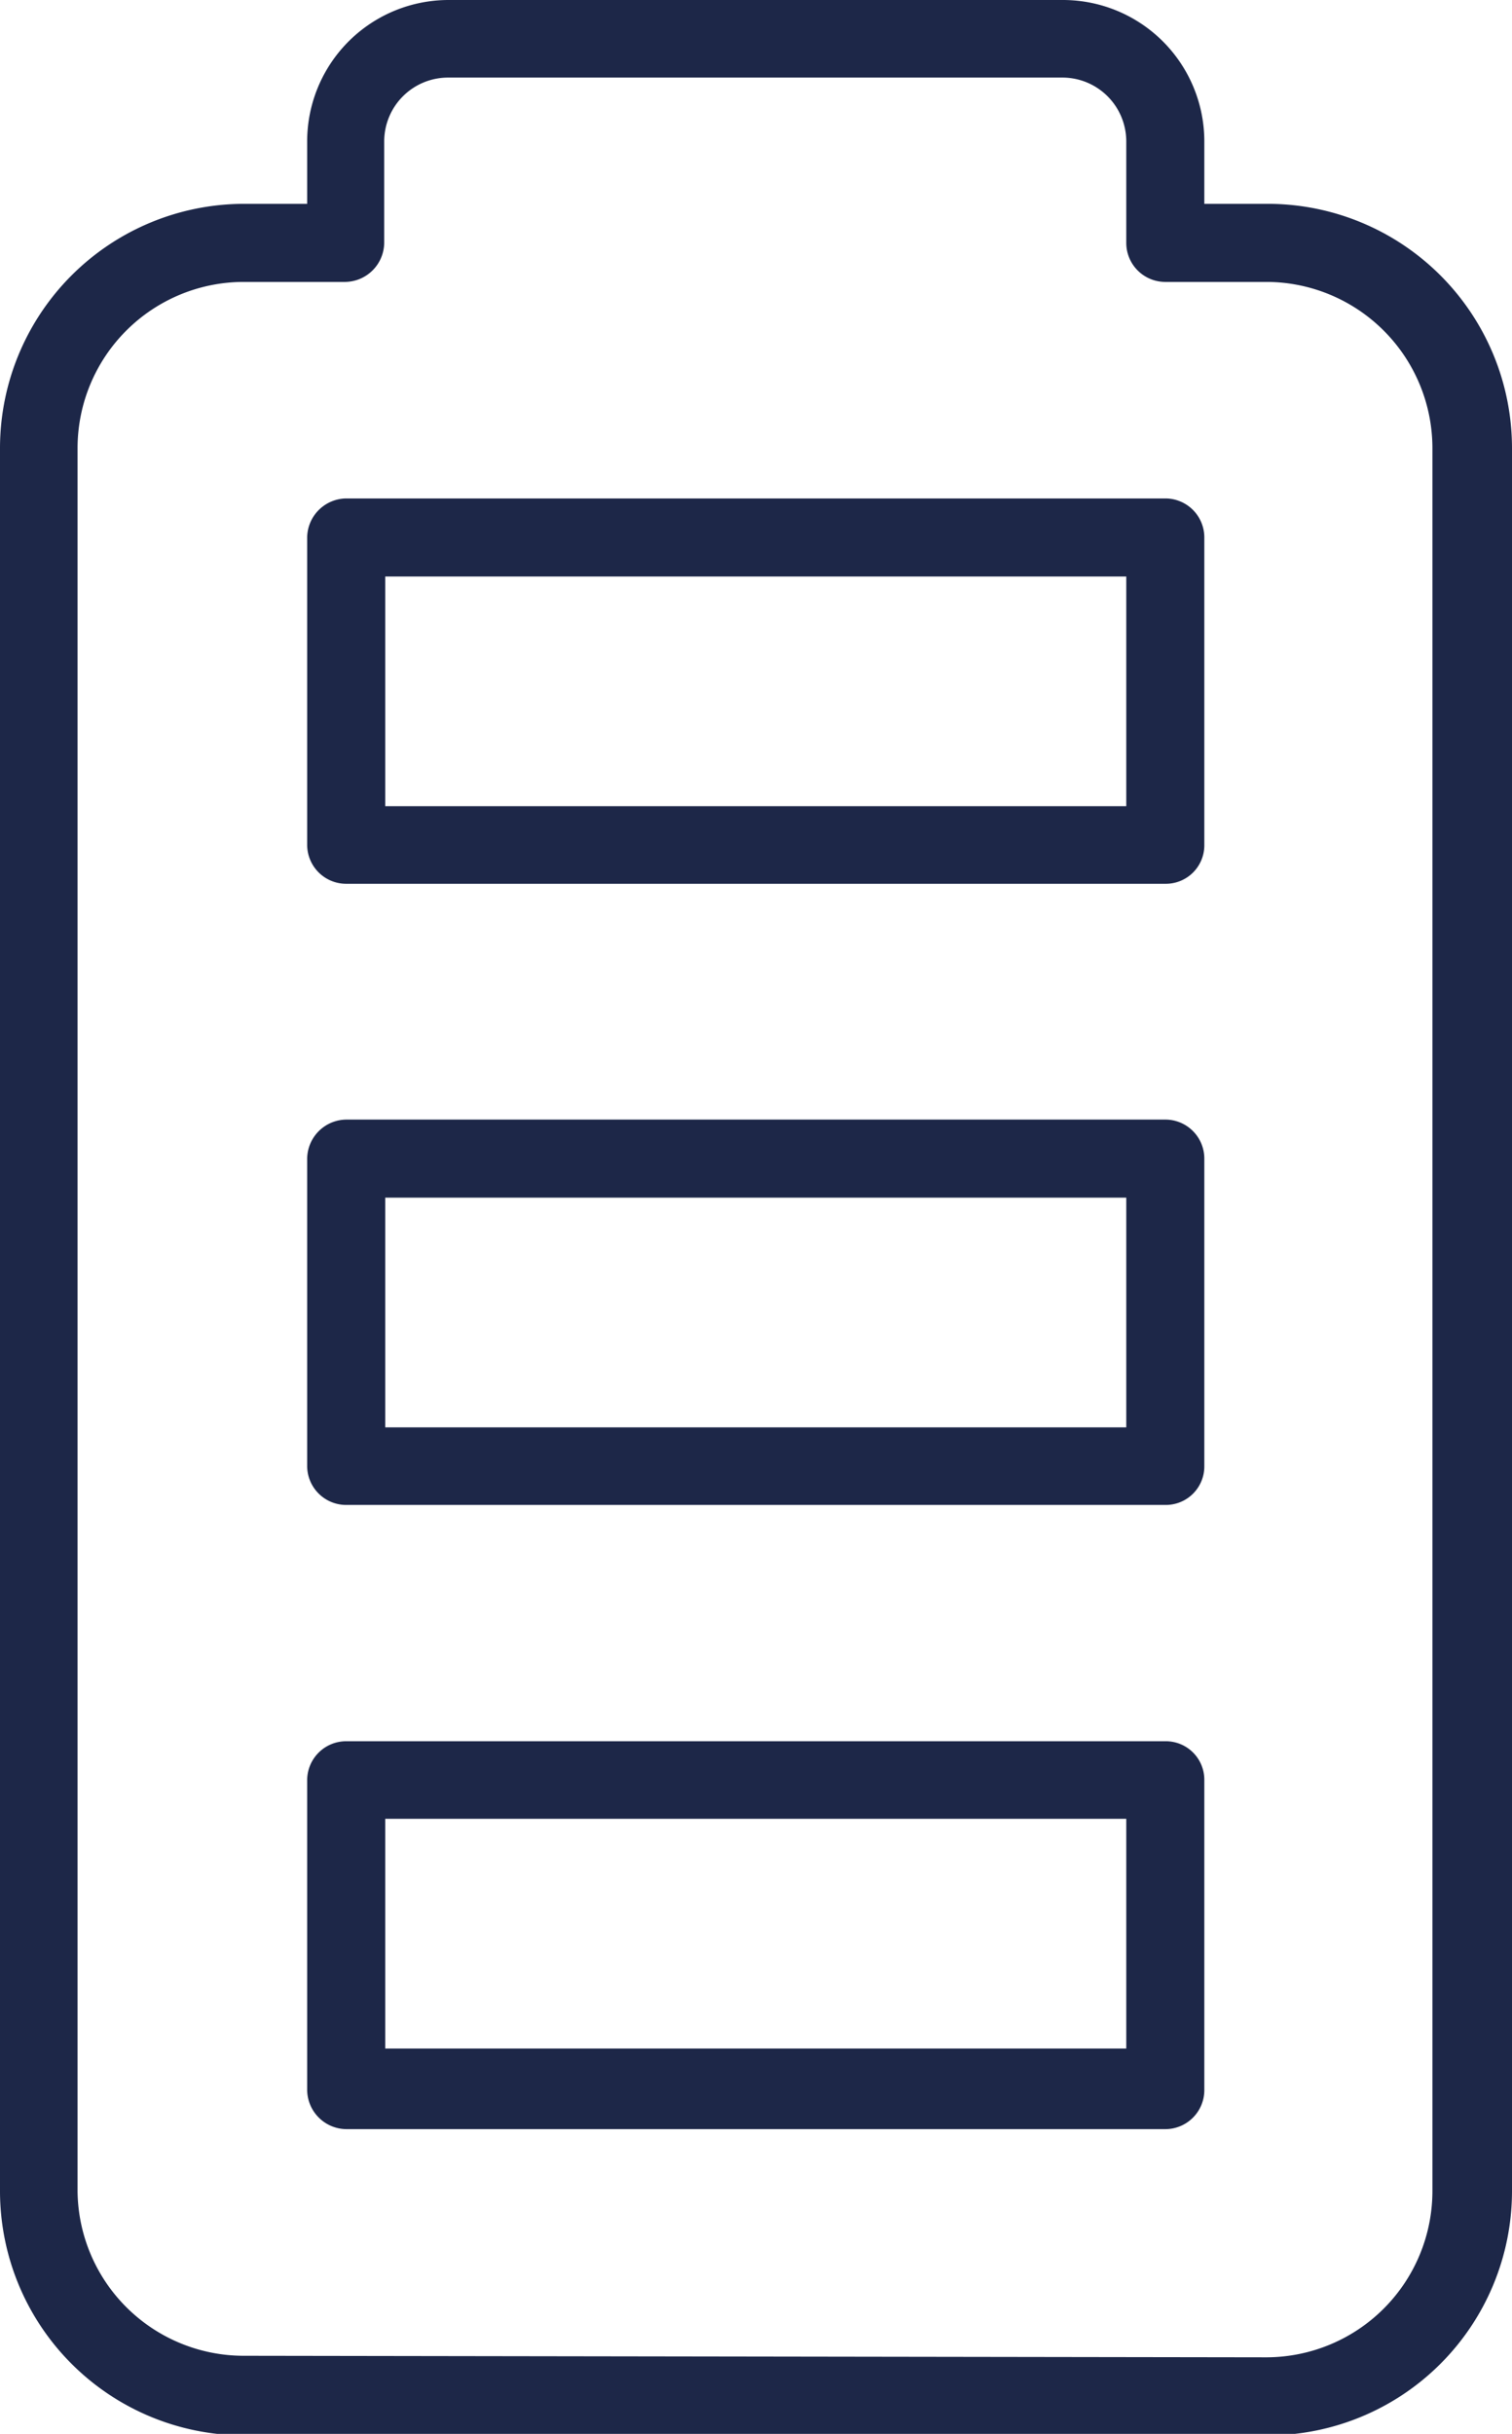
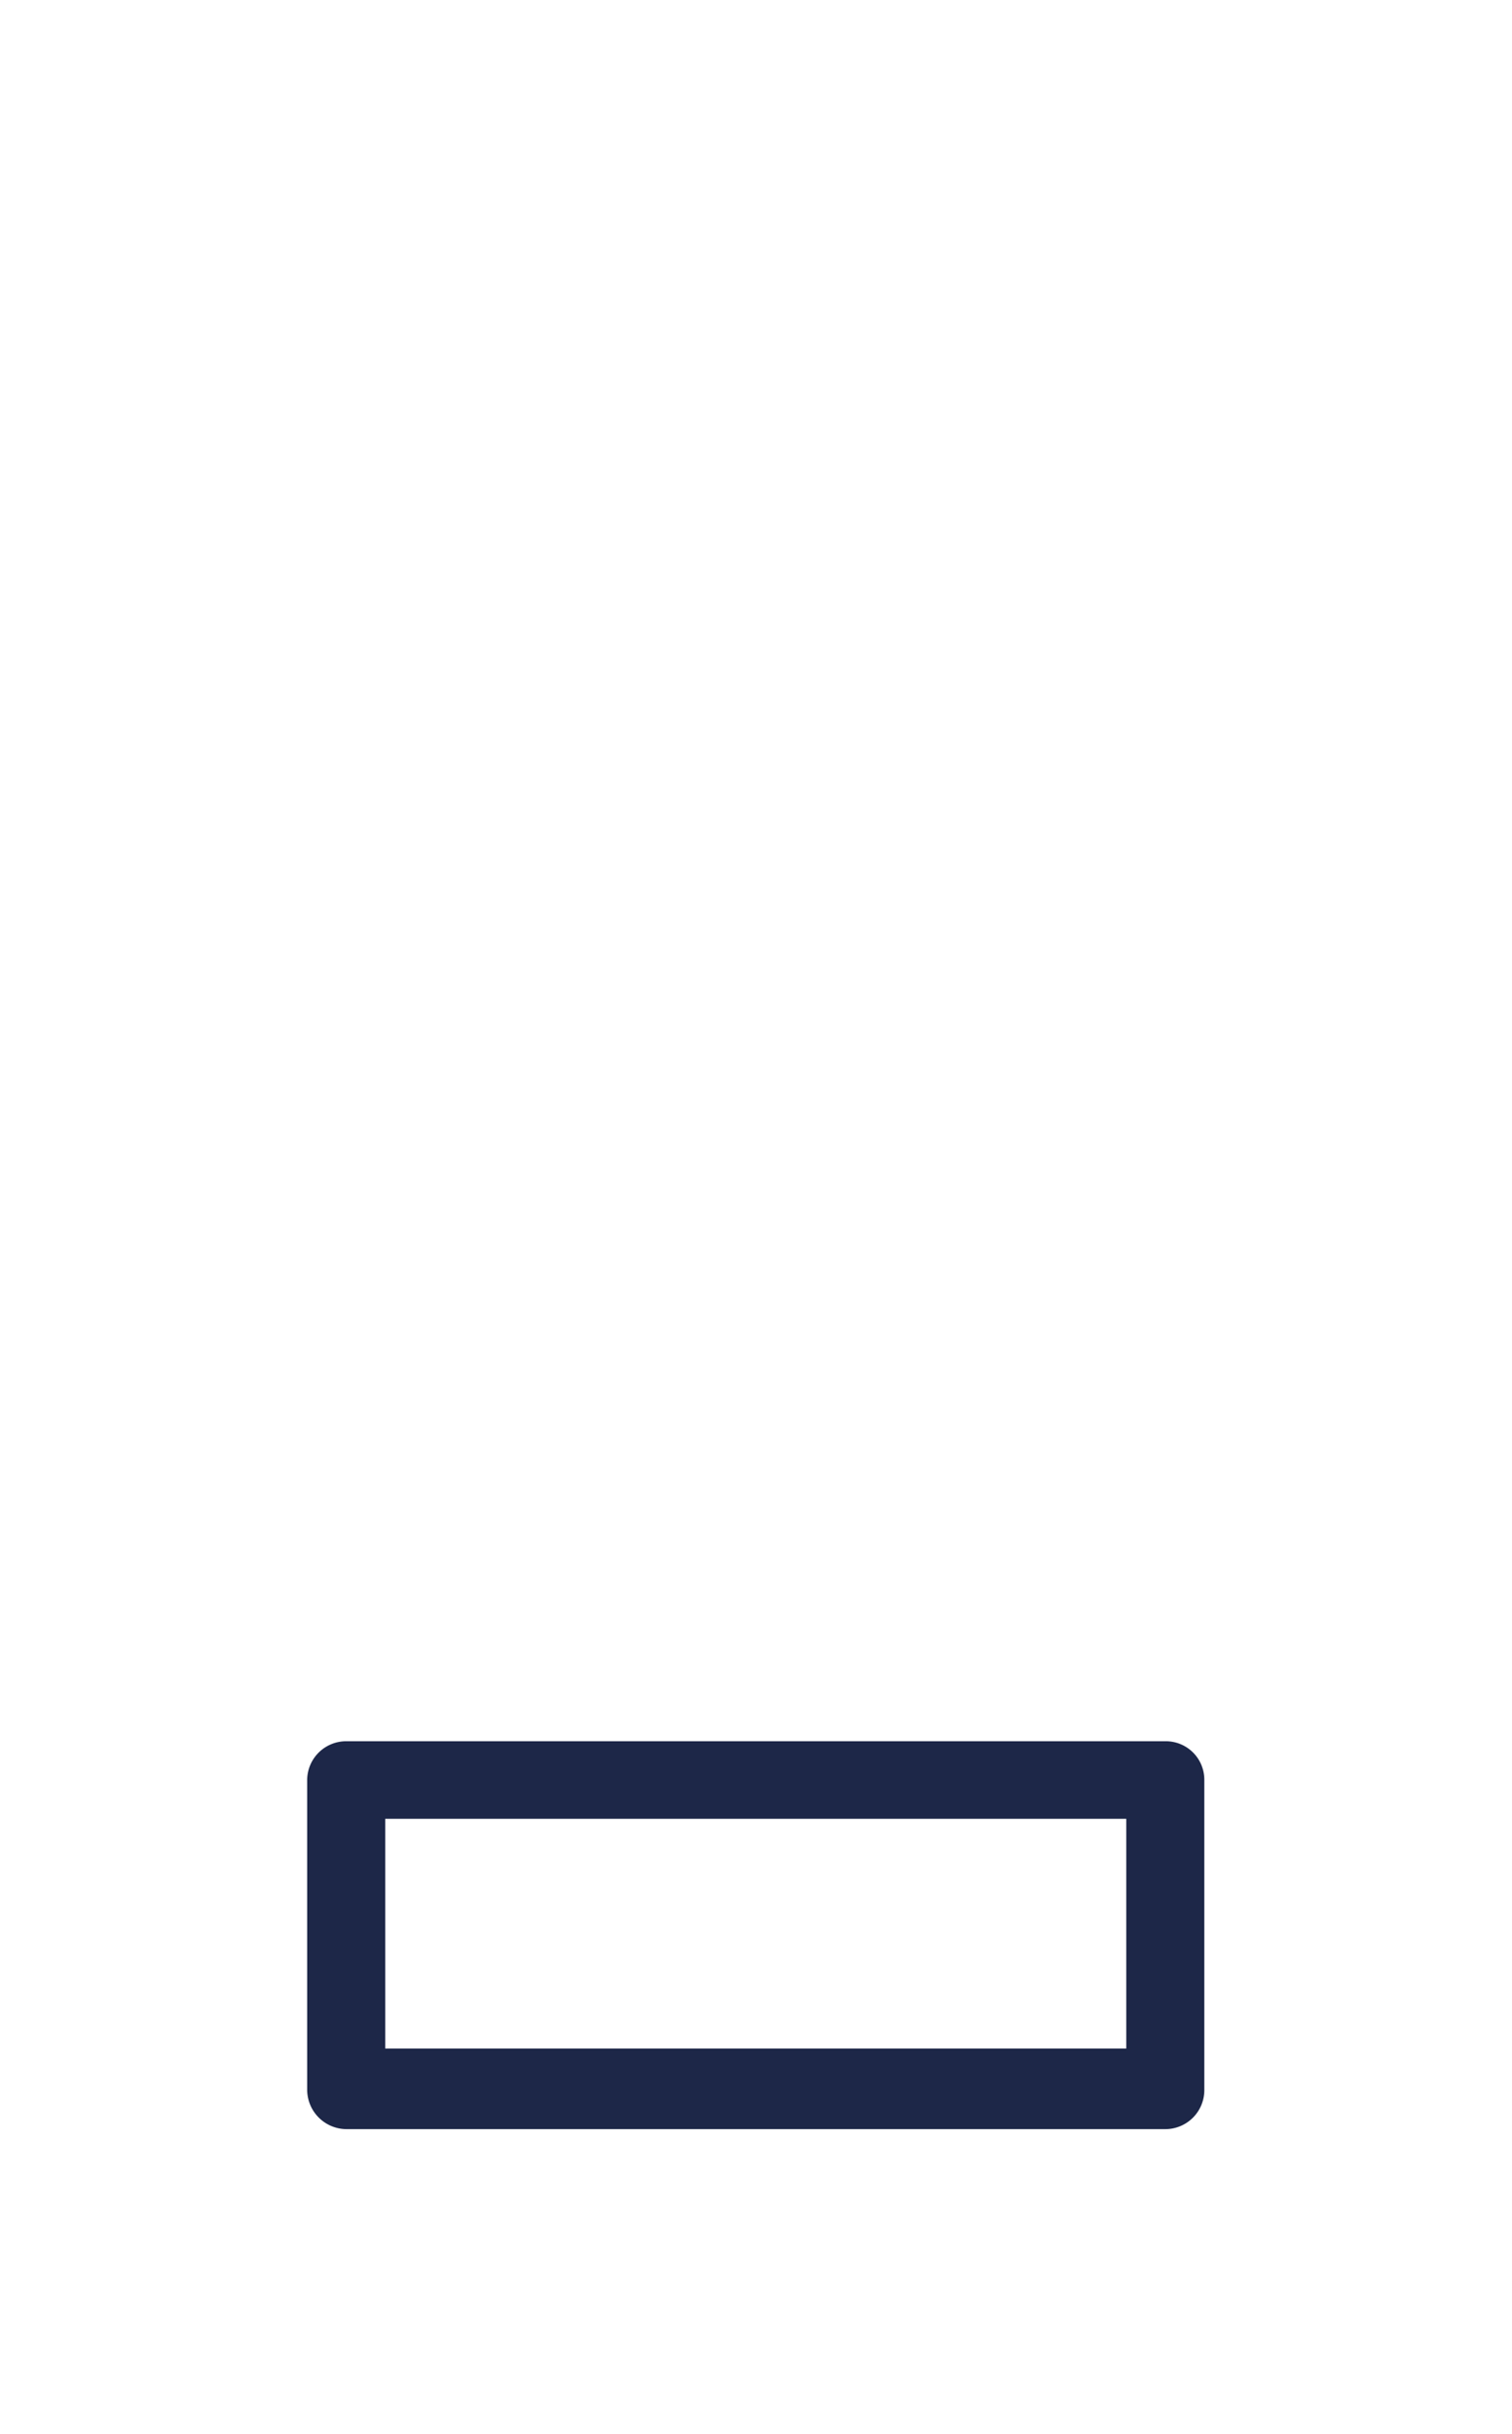
<svg xmlns="http://www.w3.org/2000/svg" viewBox="0 0 29.83 48">
  <defs>
    <style>.cls-1{fill:#1d2748;}</style>
  </defs>
  <title>generic_battery (batteria)</title>
  <g id="Livello_2" data-name="Livello 2">
    <g id="light">
-       <path class="cls-1" d="M21.76.78H9.63A2.79,2.79,0,0,0,6.84,3.57V4.8H5.59A4.82,4.82,0,0,0,.78,9.61V44a4.82,4.82,0,0,0,4.81,4.81H25.8A4.82,4.82,0,0,0,30.61,44V9.61A4.82,4.82,0,0,0,25.8,4.8H24.54V3.57A2.79,2.79,0,0,0,21.76.78ZM5.59,47.24A3.28,3.28,0,0,1,2.31,44V9.61A3.28,3.28,0,0,1,5.59,6.34h2a.78.78,0,0,0,.77-.77v-2A1.26,1.26,0,0,1,9.63,2.31H21.76A1.26,1.26,0,0,1,23,3.57v2a.77.77,0,0,0,.77.77h2a3.28,3.28,0,0,1,3.27,3.27V44a3.28,3.28,0,0,1-3.27,3.27Z" transform="translate(-0.78 -0.78)" />
      <path class="cls-1" d="M23.78,35.12H7.61a.77.77,0,0,0-.77.76V42a.78.78,0,0,0,.77.77H23.78a.77.77,0,0,0,.76-.77V35.88a.76.76,0,0,0-.76-.76ZM8.38,41.18V36.65H23v4.53Z" transform="translate(-0.78 -0.78)" />
-       <path class="cls-1" d="M23.78,22.86H7.61a.78.78,0,0,0-.77.77V29.7a.77.77,0,0,0,.77.76H23.78a.76.76,0,0,0,.76-.76V23.63a.77.77,0,0,0-.76-.77ZM8.38,28.93V24.4H23v4.53Z" transform="translate(-0.78 -0.78)" />
-       <path class="cls-1" d="M23.78,10.61H7.61a.78.78,0,0,0-.77.77v6.06a.77.77,0,0,0,.77.77H23.78a.76.76,0,0,0,.76-.77V11.38a.77.77,0,0,0-.76-.77ZM8.38,16.68V12.15H23v4.53Z" transform="translate(-0.78 -0.78)" />
    </g>
  </g>
</svg>